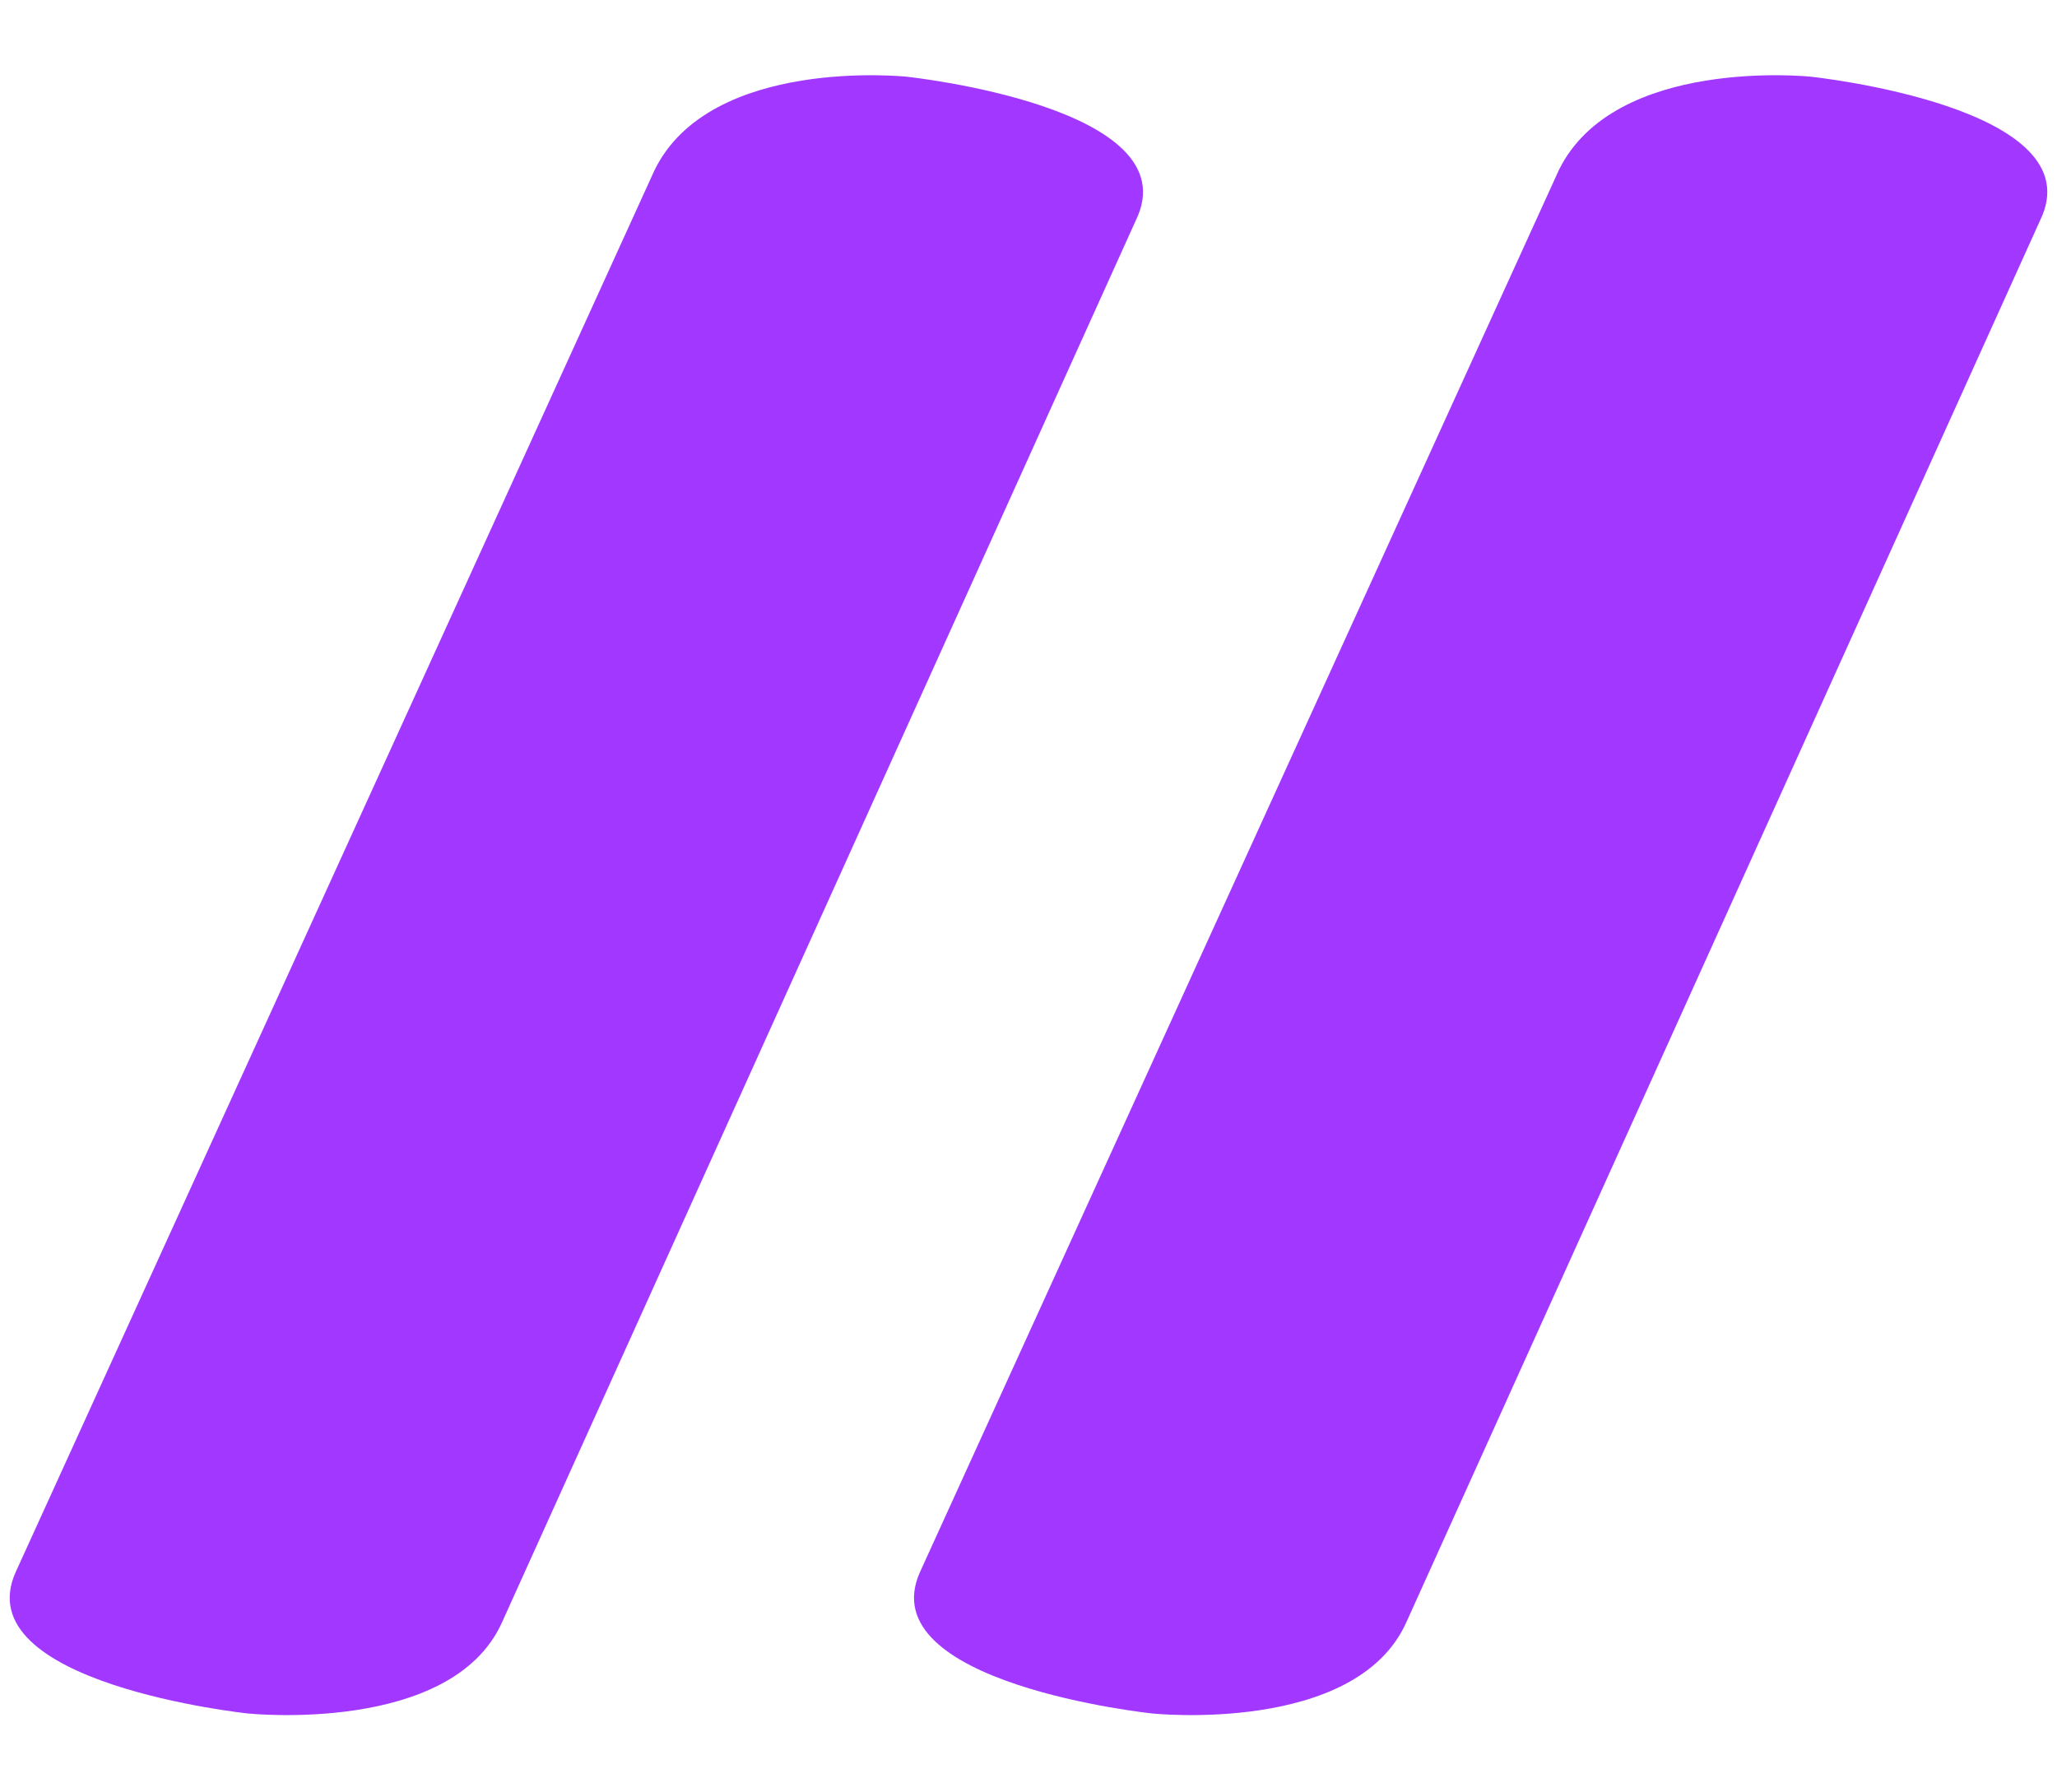
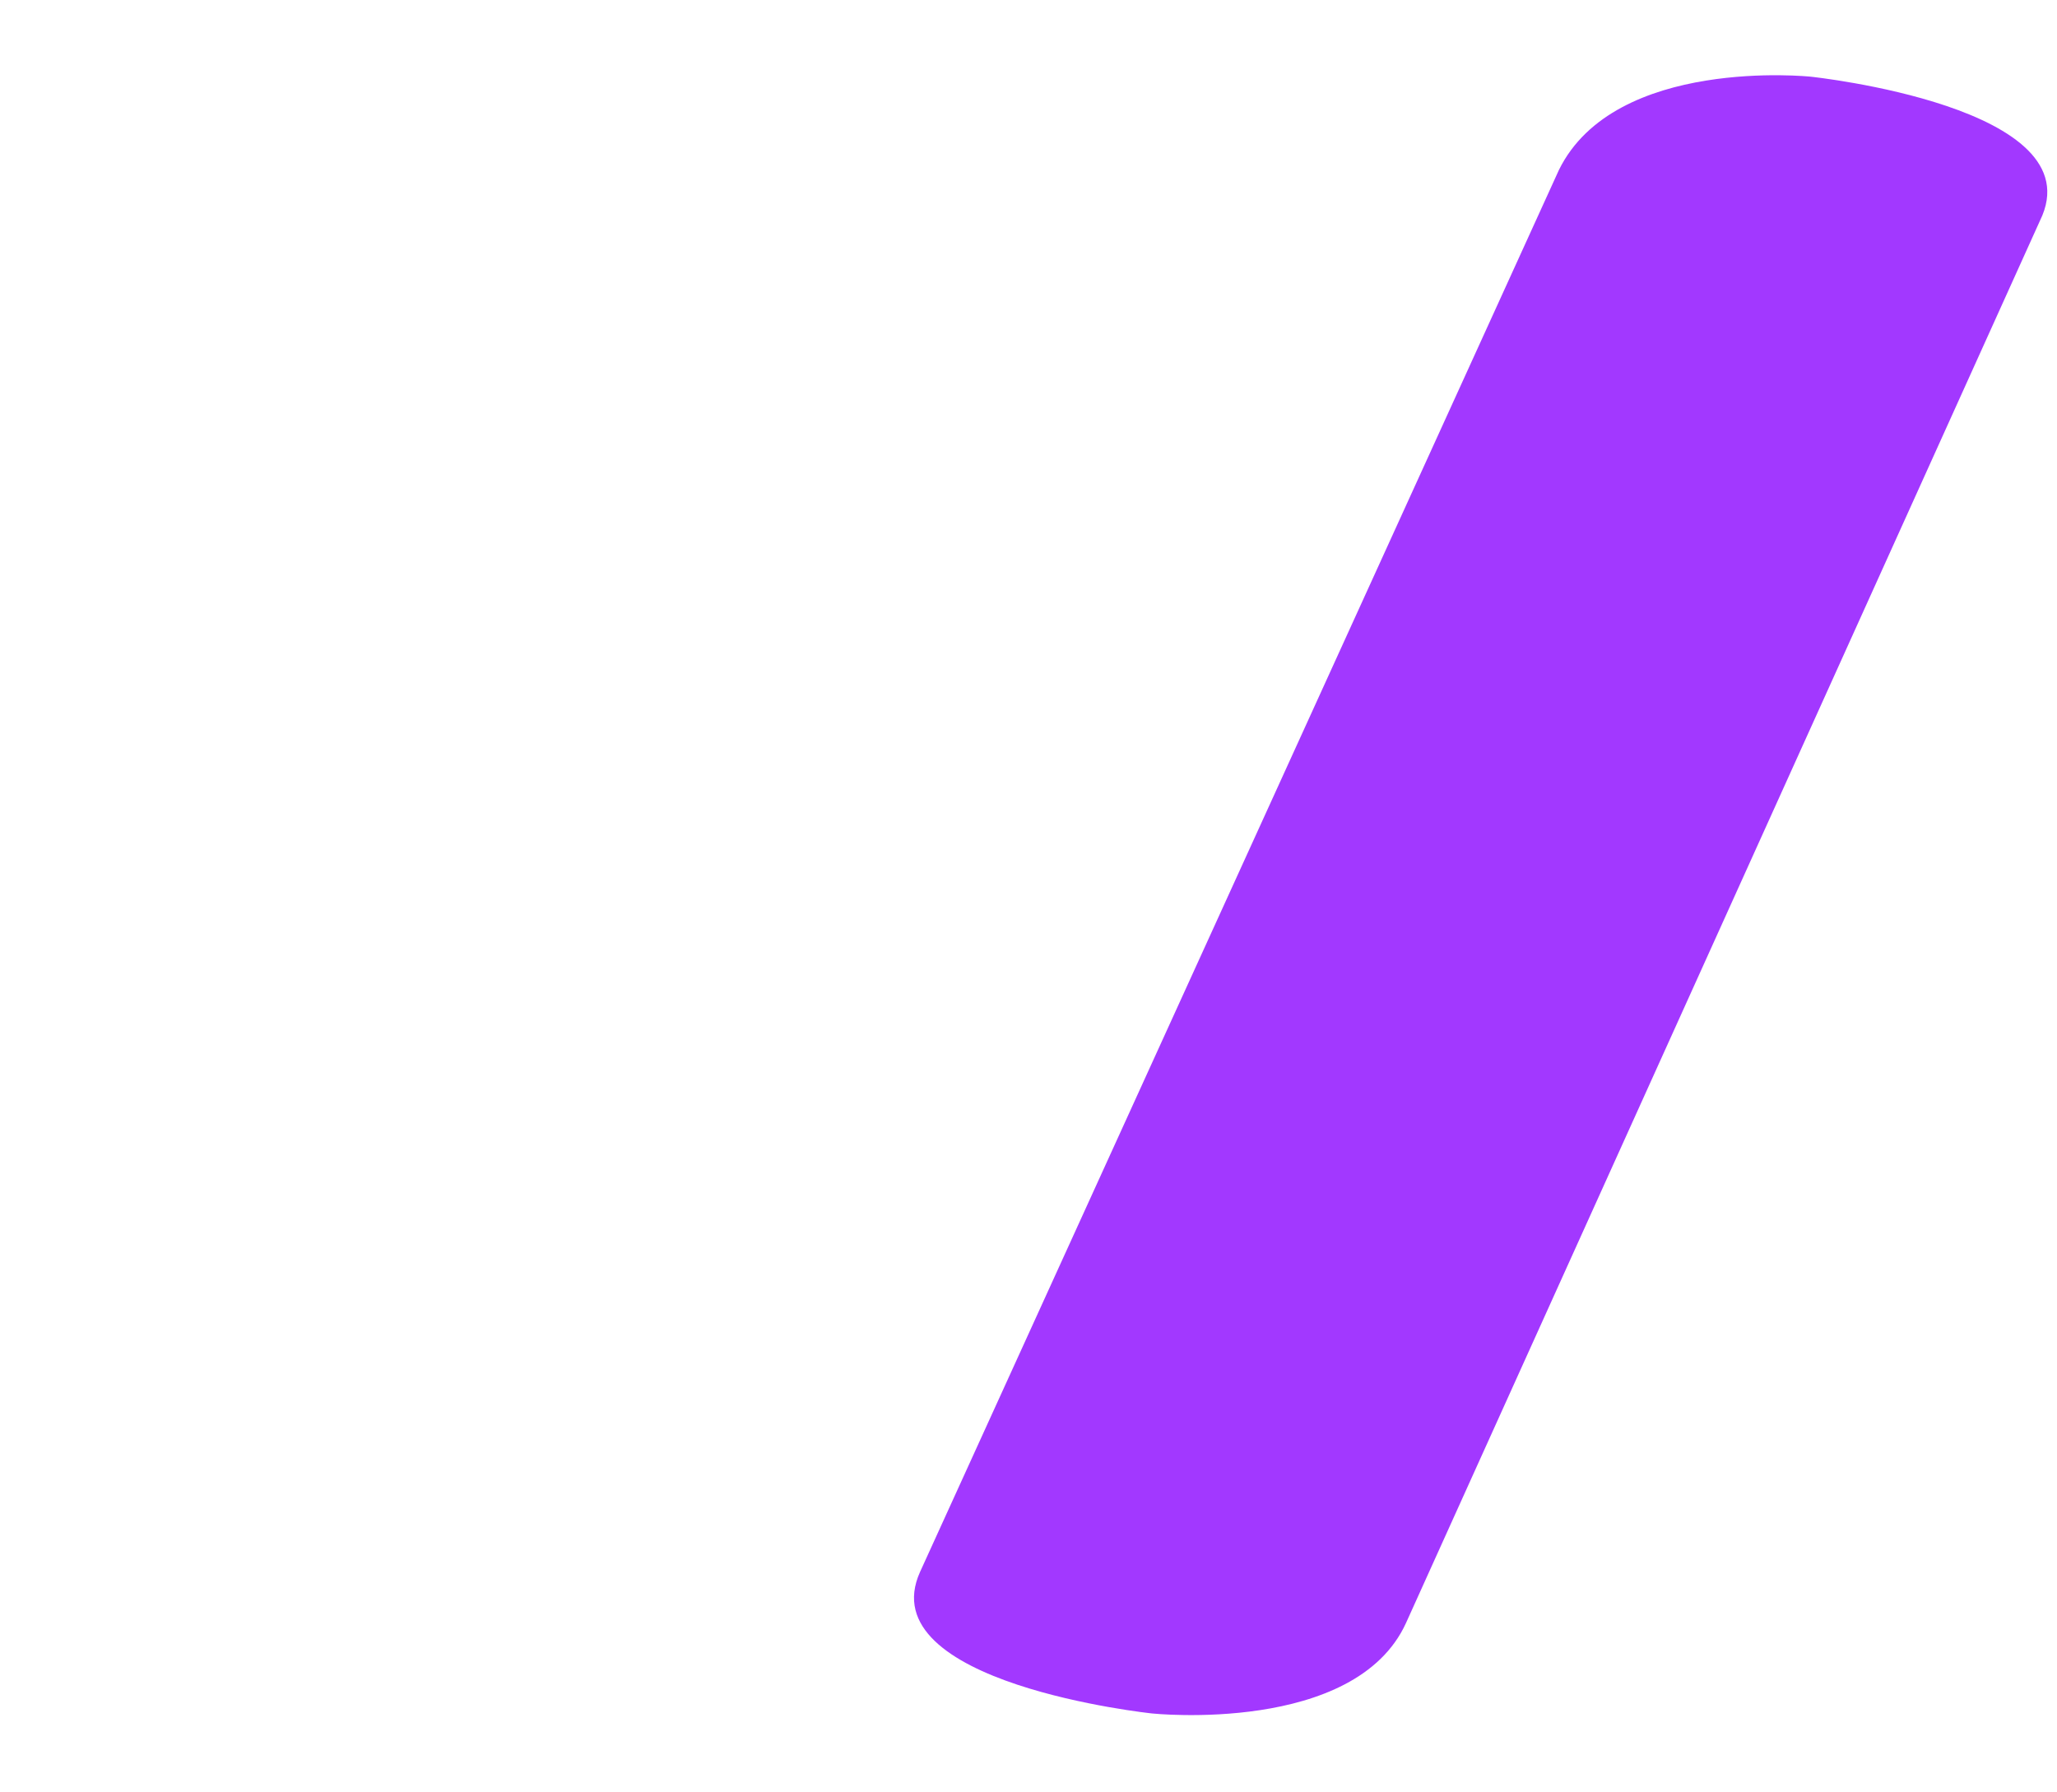
<svg xmlns="http://www.w3.org/2000/svg" width="287" height="250" viewBox="0 0 287 250" fill="none">
-   <path d="M126.469 10.7C126.469 10.7 99.147 7.825 91.337 23.714L2.21 219.302C-4.89 234.925 34.575 239.077 34.575 239.077C34.575 239.077 62.908 242.058 70.009 226.435L158.461 30.776C166.271 14.887 126.469 10.7 126.469 10.7Z" fill="#A238FF" />
  <path d="M252.639 10.7C252.639 10.7 225.317 7.825 217.507 23.714L128.38 219.302C121.28 234.925 160.745 239.077 160.745 239.077C160.745 239.077 189.078 242.058 196.179 226.435L284.631 30.776C292.441 14.887 252.639 10.7 252.639 10.7Z" fill="#A238FF" />
</svg>